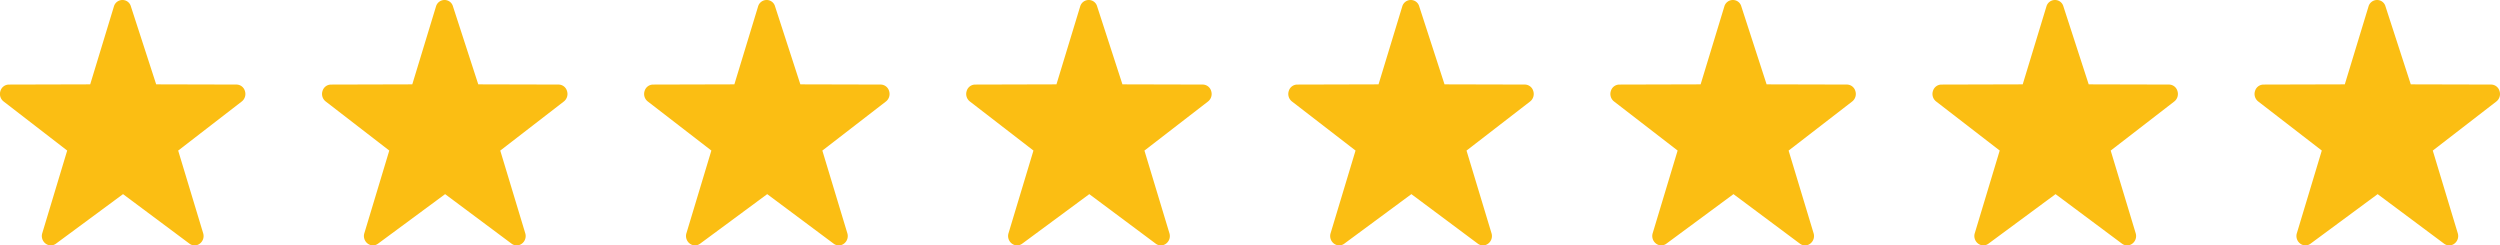
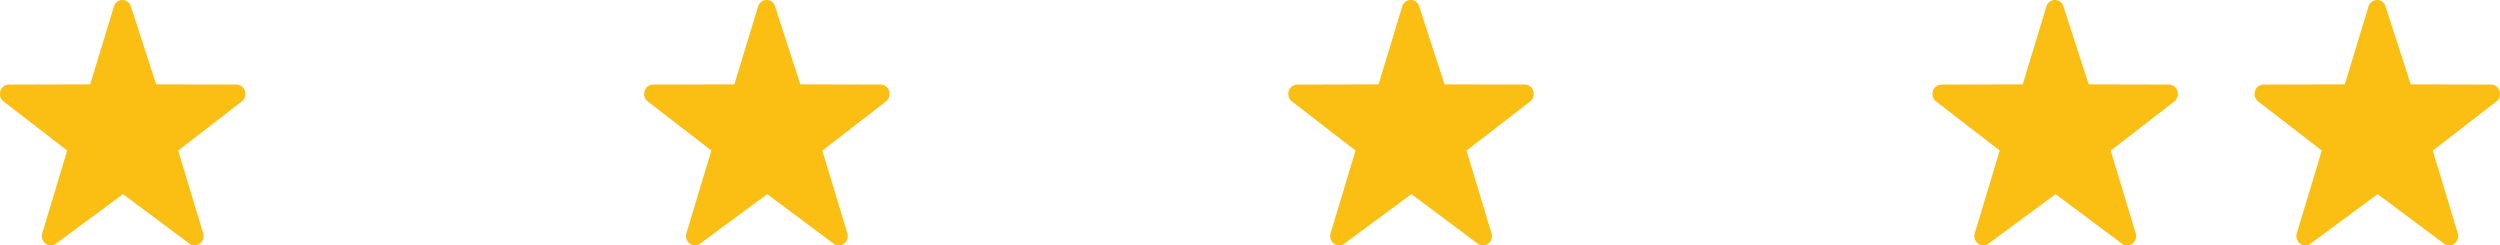
<svg xmlns="http://www.w3.org/2000/svg" width="163" height="16" viewBox="0 0 163 16">
  <defs>
    <clipPath id="a">
      <path fill="none" d="M0 0h163v16h-163z" />
    </clipPath>
  </defs>
  <g clip-path="url(#a)">
    <path d="M15.417 5.513l-5.234-.013-1.65-5.085a.565.565 0 0 0-.558-.415.578.578 0 0 0-.549.425l-1.545 5.075-5.3.014a.578.578 0 0 0-.553.42.617.617 0 0 0 .208.682l4.145 3.2-1.624 5.384a.618.618 0 0 0 .214.68.569.569 0 0 0 .343.12.559.559 0 0 0 .338-.116l4.37-3.227 4.326 3.225a.552.552 0 0 0 .683 0 .618.618 0 0 0 .214-.679l-1.628-5.385 4.144-3.2a.619.619 0 0 0 .208-.682.578.578 0 0 0-.552-.423z" transform="translate(-1 -1) translate(1 1)" fill="#fbbe13" />
-     <path d="M15.417 5.513l-5.234-.013-1.65-5.085a.565.565 0 0 0-.558-.415.578.578 0 0 0-.549.425l-1.545 5.075-5.3.014a.578.578 0 0 0-.553.42.617.617 0 0 0 .208.682l4.145 3.2-1.624 5.384a.618.618 0 0 0 .214.68.569.569 0 0 0 .343.12.559.559 0 0 0 .338-.116l4.37-3.227 4.326 3.225a.552.552 0 0 0 .683 0 .618.618 0 0 0 .214-.679l-1.628-5.385 4.144-3.2a.619.619 0 0 0 .208-.682.578.578 0 0 0-.552-.423z" transform="translate(20 -1) translate(1 1)" fill="#fbbe13" />
    <path d="M15.417 5.513l-5.234-.013-1.65-5.085a.565.565 0 0 0-.558-.415.578.578 0 0 0-.549.425l-1.545 5.075-5.3.014a.578.578 0 0 0-.553.42.617.617 0 0 0 .208.682l4.145 3.2-1.624 5.384a.618.618 0 0 0 .214.68.569.569 0 0 0 .343.12.559.559 0 0 0 .338-.116l4.37-3.227 4.326 3.225a.552.552 0 0 0 .683 0 .618.618 0 0 0 .214-.679l-1.628-5.385 4.144-3.2a.619.619 0 0 0 .208-.682.578.578 0 0 0-.552-.423z" transform="translate(41 -1) translate(1 1)" fill="#fbbe13" />
-     <path d="M15.417 5.513l-5.234-.013-1.65-5.085a.565.565 0 0 0-.558-.415.578.578 0 0 0-.549.425l-1.545 5.075-5.3.014a.578.578 0 0 0-.553.42.617.617 0 0 0 .208.682l4.145 3.2-1.624 5.384a.618.618 0 0 0 .214.68.569.569 0 0 0 .343.12.559.559 0 0 0 .338-.116l4.37-3.227 4.326 3.225a.552.552 0 0 0 .683 0 .618.618 0 0 0 .214-.679l-1.628-5.385 4.144-3.2a.619.619 0 0 0 .208-.682.578.578 0 0 0-.552-.423z" transform="translate(62 -1) translate(1 1)" fill="#fbbe13" />
    <path d="M15.417 5.513l-5.234-.013-1.65-5.085a.565.565 0 0 0-.558-.415.578.578 0 0 0-.549.425l-1.545 5.075-5.3.014a.578.578 0 0 0-.553.42.617.617 0 0 0 .208.682l4.145 3.2-1.624 5.384a.618.618 0 0 0 .214.68.569.569 0 0 0 .343.12.559.559 0 0 0 .338-.116l4.37-3.227 4.326 3.225a.552.552 0 0 0 .683 0 .618.618 0 0 0 .214-.679l-1.628-5.385 4.144-3.2a.619.619 0 0 0 .208-.682.578.578 0 0 0-.552-.423z" transform="translate(83 -1) translate(1 1)" fill="#fbbe13" />
-     <path d="M15.417 5.513l-5.234-.013-1.65-5.085a.565.565 0 0 0-.558-.415.578.578 0 0 0-.549.425l-1.545 5.075-5.3.014a.578.578 0 0 0-.553.42.617.617 0 0 0 .208.682l4.145 3.2-1.624 5.384a.618.618 0 0 0 .214.68.569.569 0 0 0 .343.12.559.559 0 0 0 .338-.116l4.37-3.227 4.326 3.225a.552.552 0 0 0 .683 0 .618.618 0 0 0 .214-.679l-1.628-5.385 4.144-3.2a.619.619 0 0 0 .208-.682.578.578 0 0 0-.552-.423z" transform="translate(104 -1) translate(1 1)" fill="#fbbe13" />
    <path d="M15.417 5.513l-5.234-.013-1.65-5.085a.565.565 0 0 0-.558-.415.578.578 0 0 0-.549.425l-1.545 5.075-5.3.014a.578.578 0 0 0-.553.42.617.617 0 0 0 .208.682l4.145 3.2-1.624 5.384a.618.618 0 0 0 .214.68.569.569 0 0 0 .343.12.559.559 0 0 0 .338-.116l4.37-3.227 4.326 3.225a.552.552 0 0 0 .683 0 .618.618 0 0 0 .214-.679l-1.628-5.385 4.144-3.2a.619.619 0 0 0 .208-.682.578.578 0 0 0-.552-.423z" transform="translate(125 -1) translate(1 1)" fill="#fbbe13" />
    <path d="M15.417 5.513l-5.234-.013-1.65-5.085a.565.565 0 0 0-.558-.415.578.578 0 0 0-.549.425l-1.545 5.075-5.3.014a.578.578 0 0 0-.553.42.617.617 0 0 0 .208.682l4.145 3.2-1.624 5.384a.618.618 0 0 0 .214.68.569.569 0 0 0 .343.12.559.559 0 0 0 .338-.116l4.37-3.227 4.326 3.225a.552.552 0 0 0 .683 0 .618.618 0 0 0 .214-.679l-1.628-5.385 4.144-3.2a.619.619 0 0 0 .208-.682.578.578 0 0 0-.552-.423z" transform="translate(146 -1) translate(1 1)" fill="#fbbe13" />
  </g>
</svg>